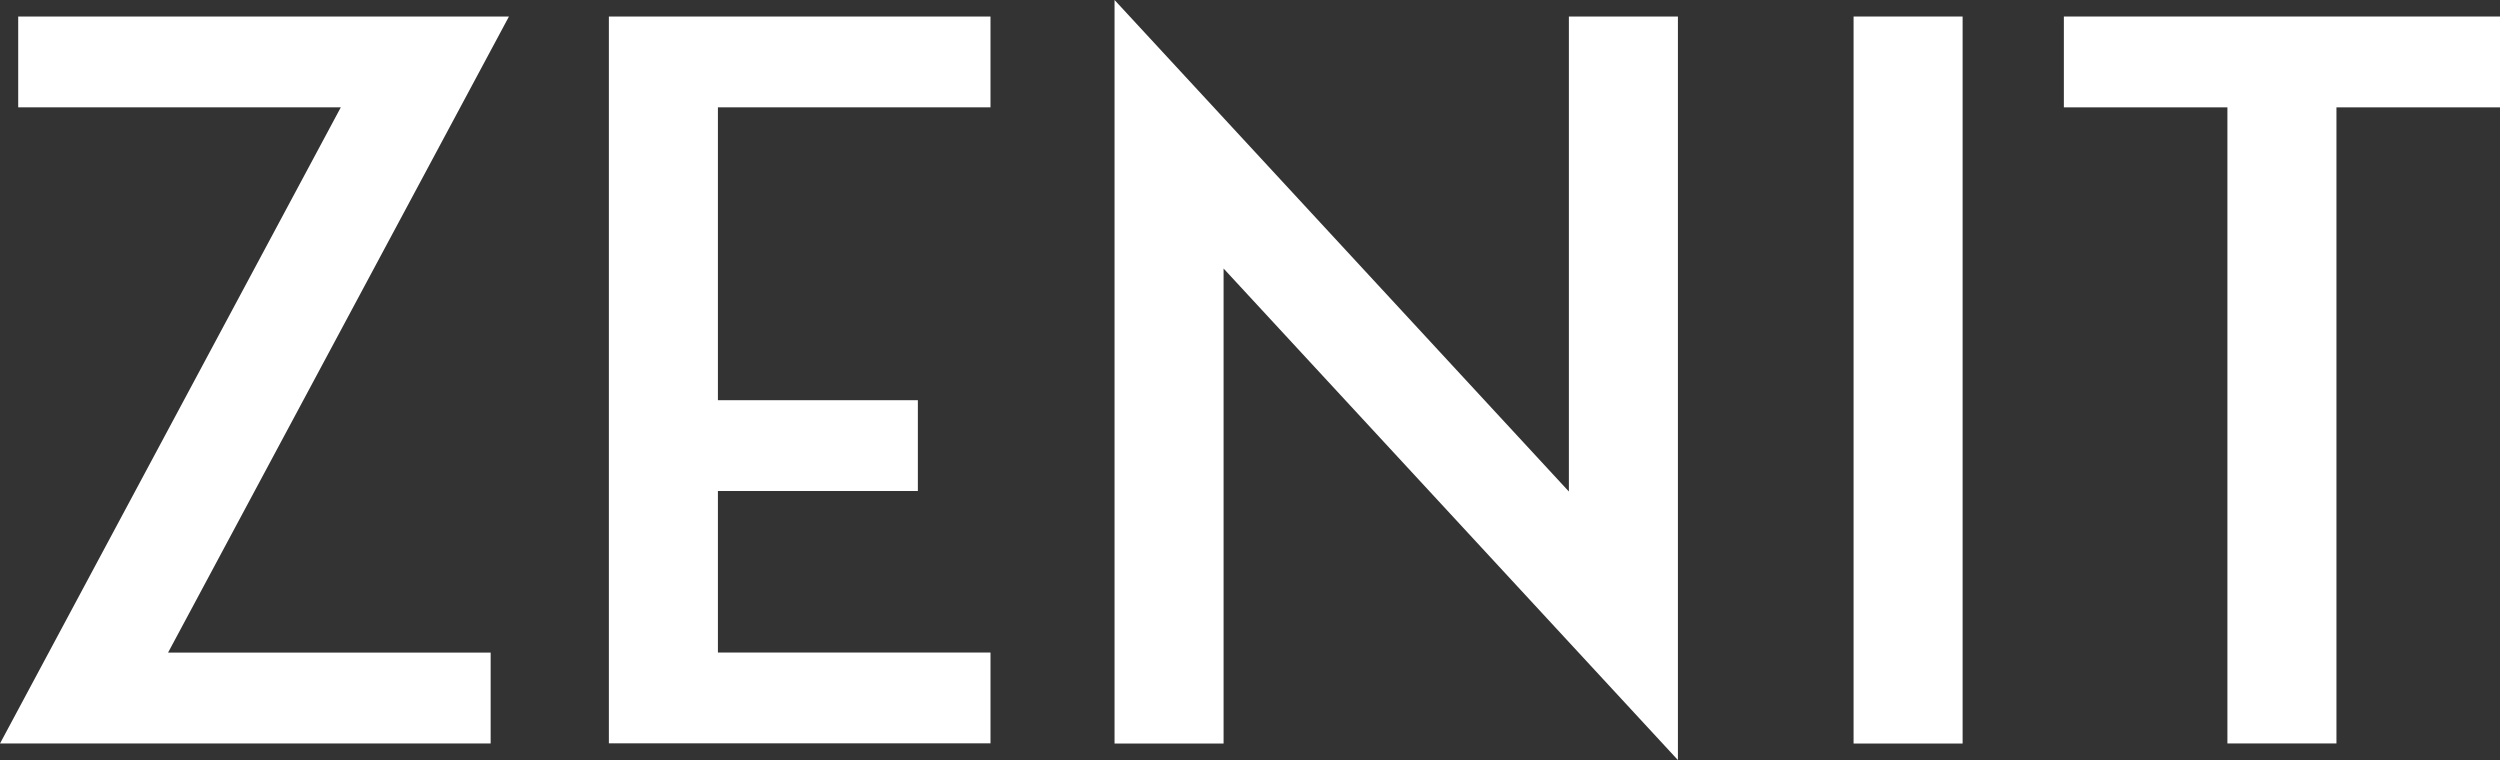
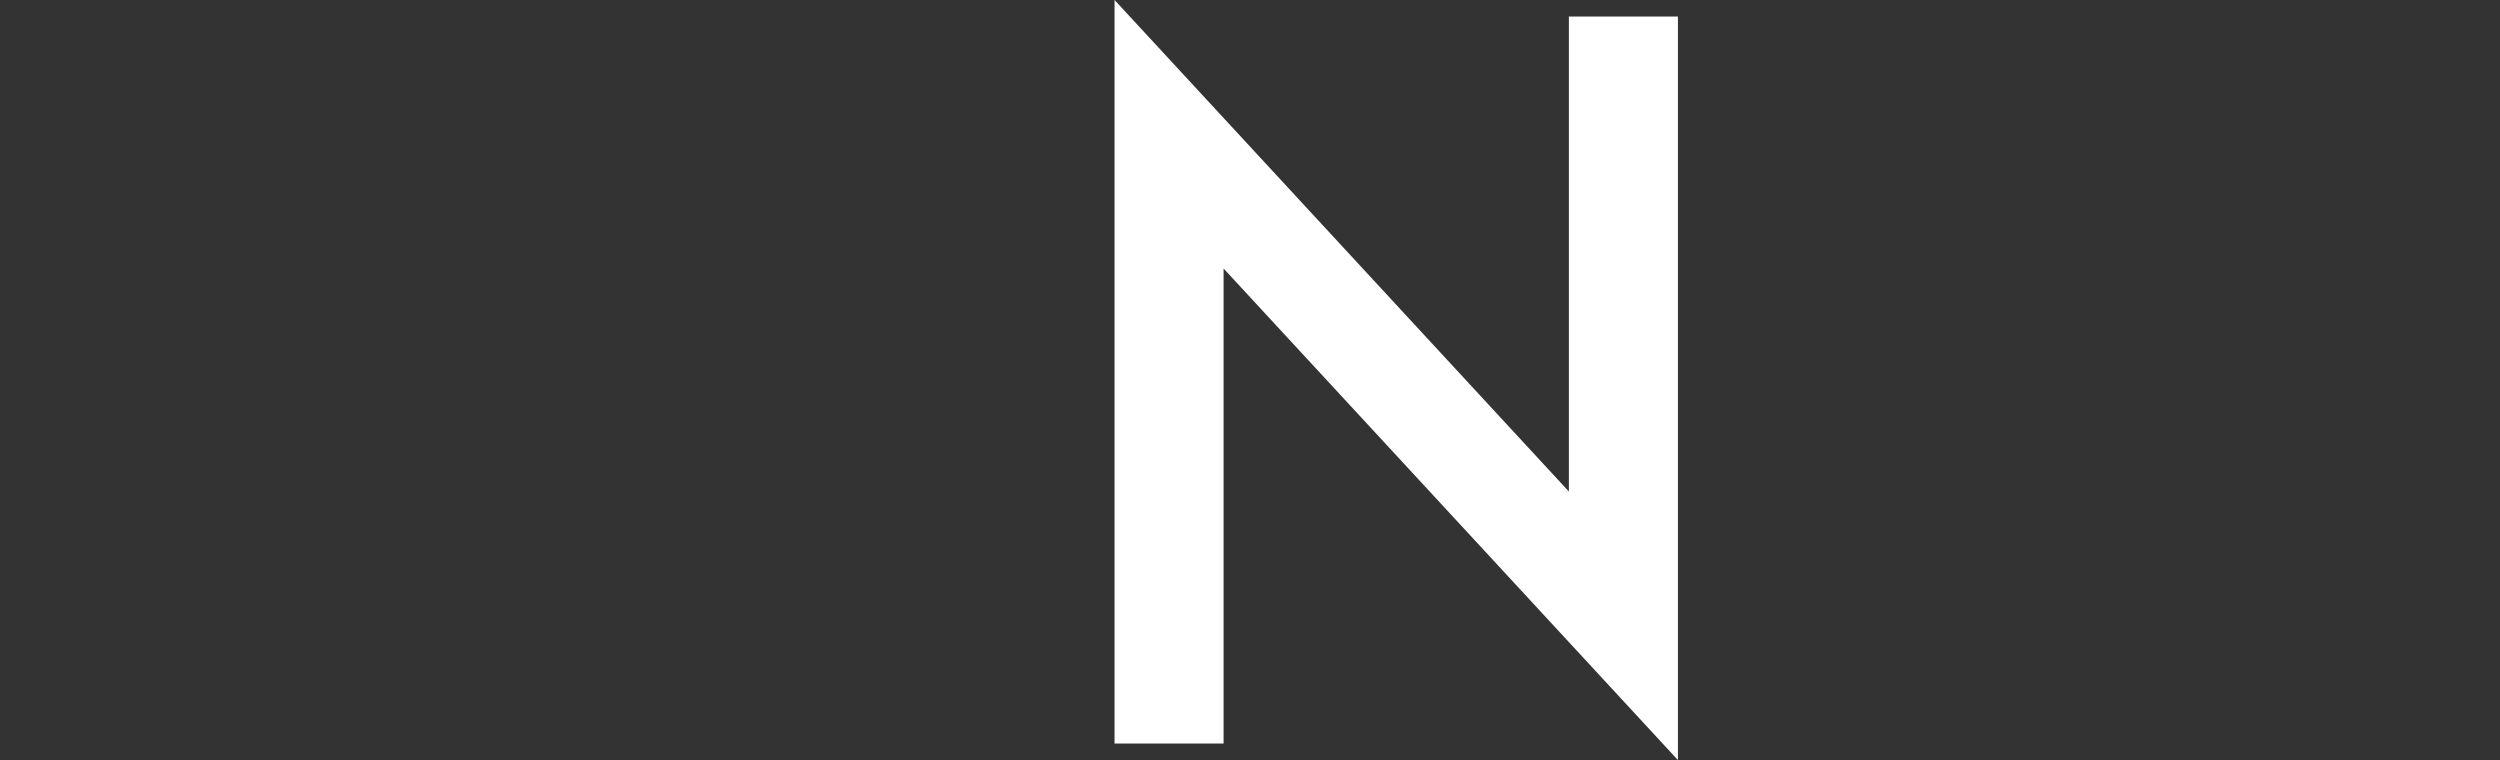
<svg xmlns="http://www.w3.org/2000/svg" id="Livello_1" data-name="Livello 1" viewBox="0 0 282.94 86.02">
  <rect x="0" y="0" width="282.94" height="86.02" fill="#333333" stroke="none" />
  <defs>
    <style>
      .cls-1 {
        fill: #fff;
      }
    </style>
  </defs>
-   <path class="cls-1" d="M0,84.15L38.57,12.15H2.06V1.87h55.54L19.02,73.86h36.51v10.28H0h0Z" />
-   <path class="cls-1" d="M81.25,12.15v33.14h22.63v10.28h-22.63v18.28h30.85v10.28h-43.19V1.87h43.19v10.28h-30.85,0Z" />
  <path class="cls-1" d="M138.48,30.39v53.76h-12.34V0l51.42,55.63V1.87h12.34v84.15l-51.42-55.63h0Z" />
-   <path class="cls-1" d="M209.78,84.15V1.87h12.34v82.28h-12.34Z" />
-   <path class="cls-1" d="M282.94,1.87v10.28h-18.51v71.99h-12.34V12.15h-18.51V1.87h49.37Z" />
</svg>